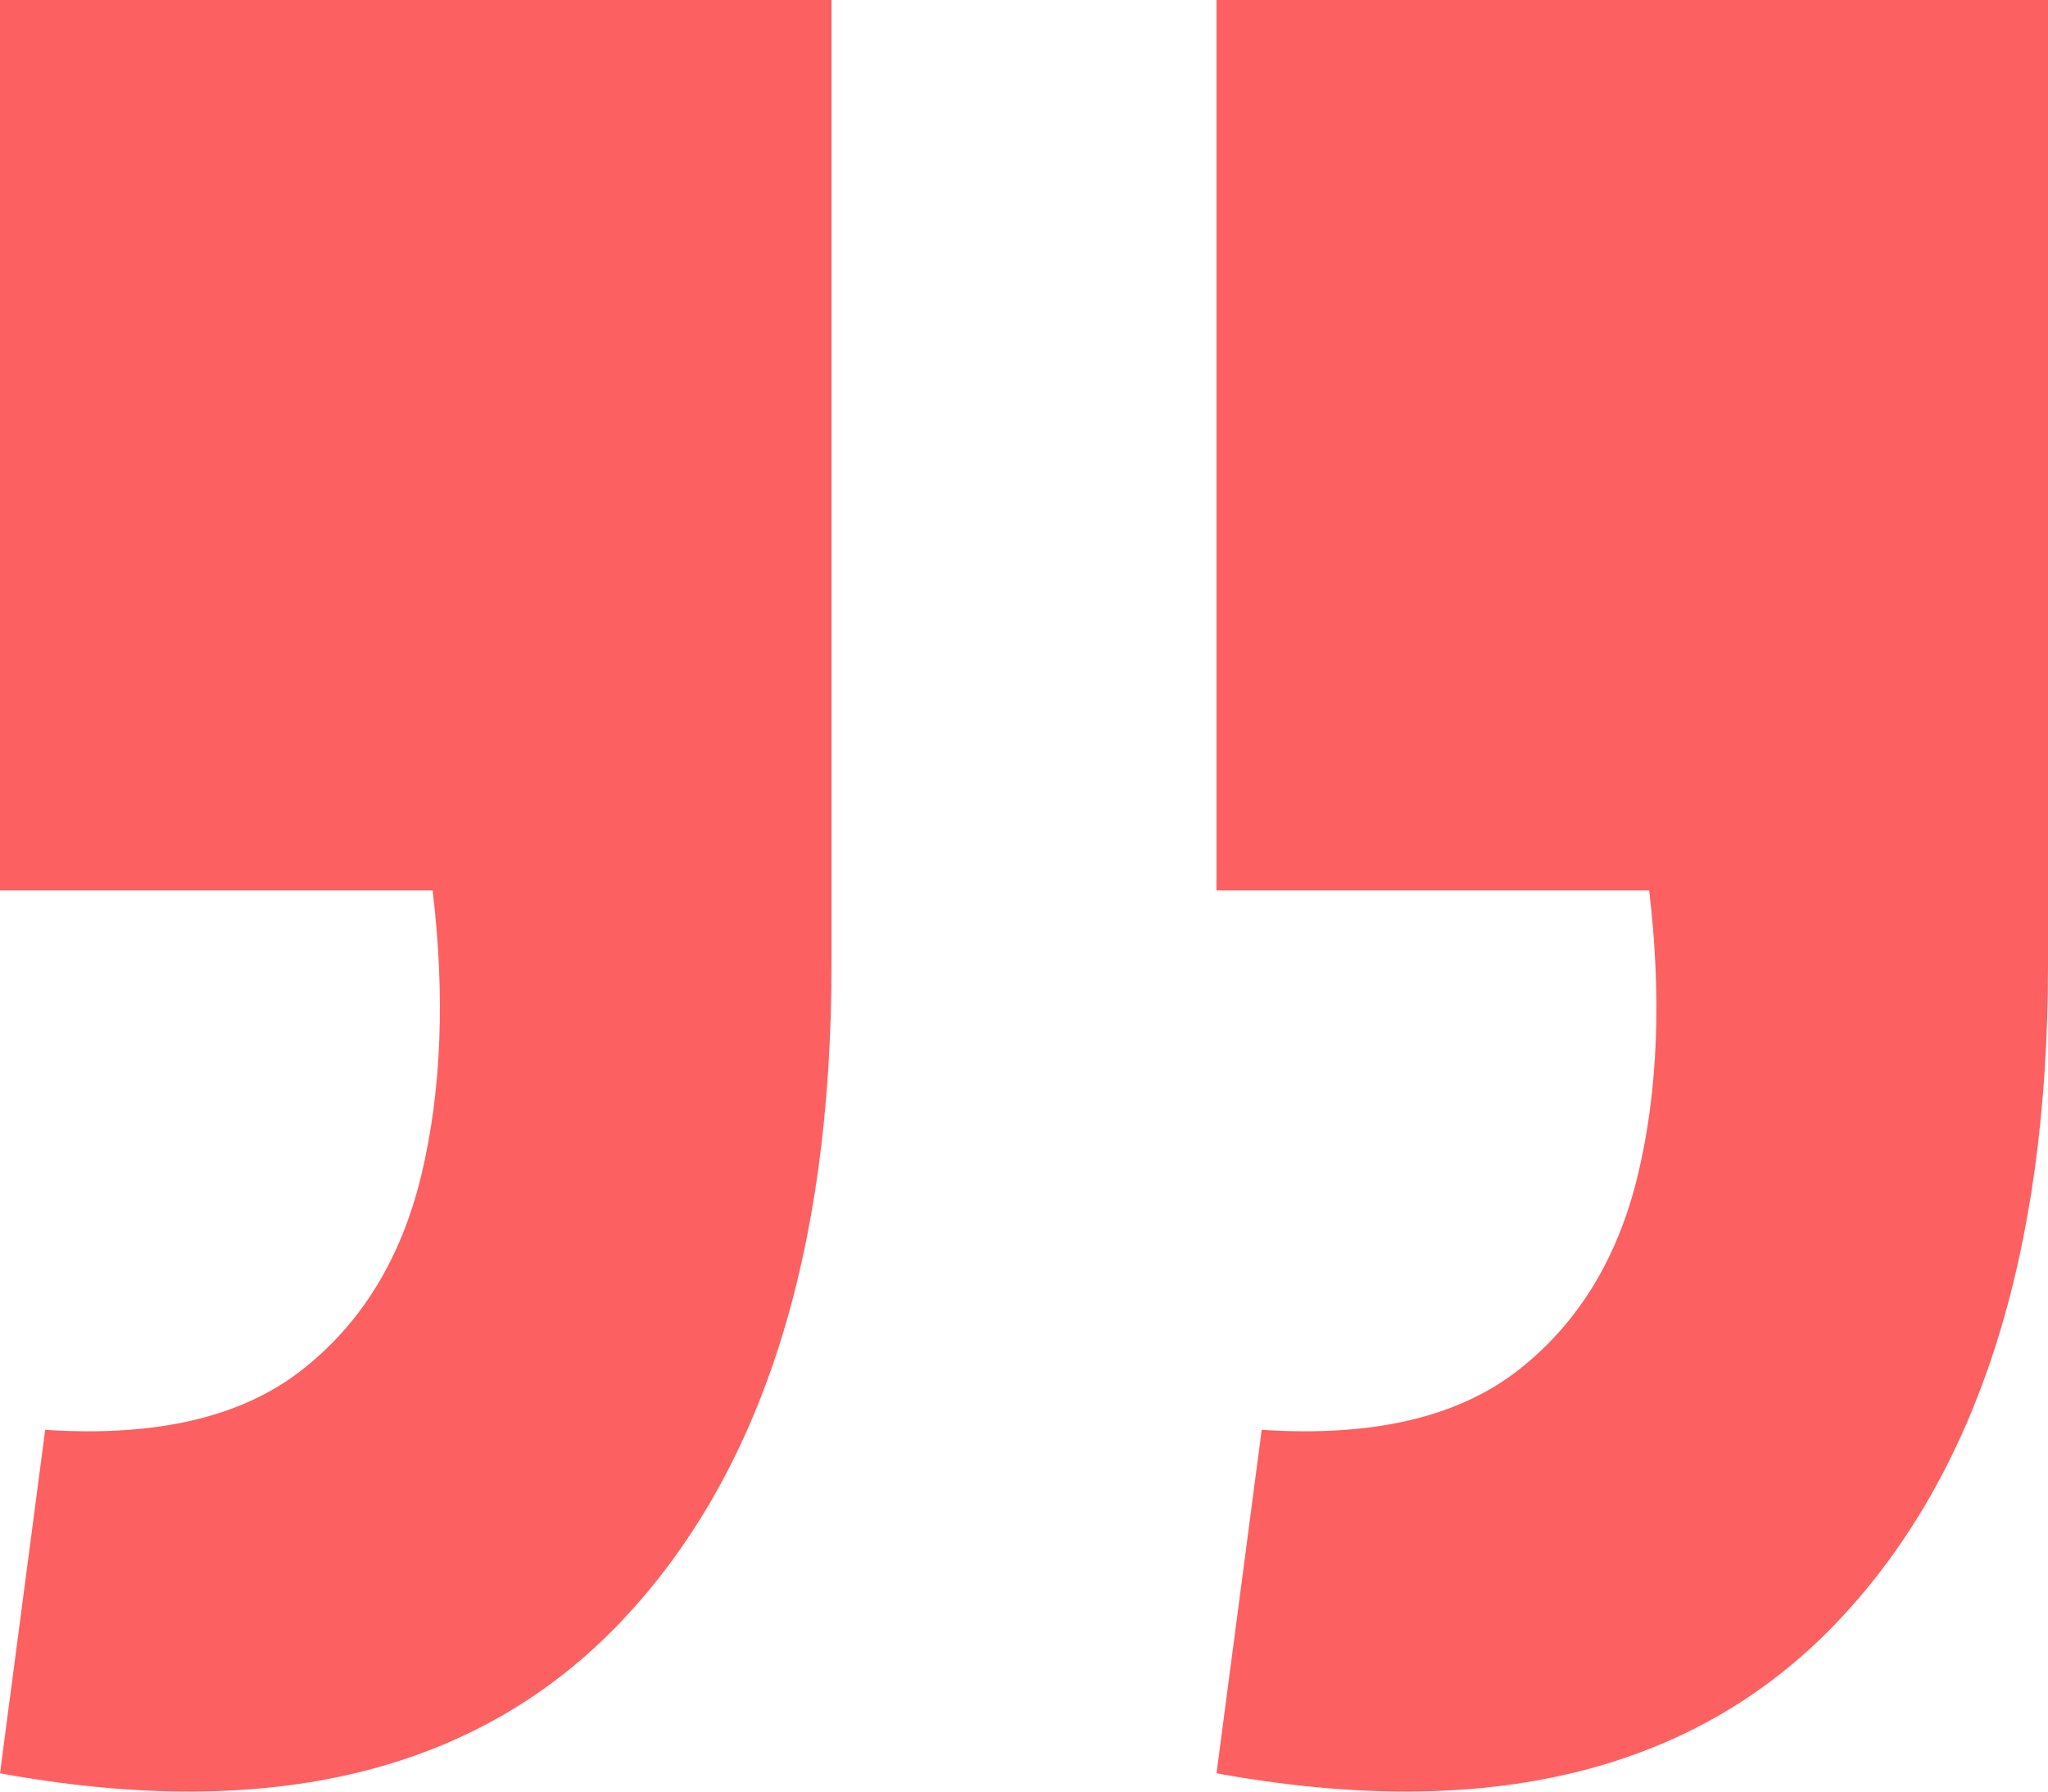
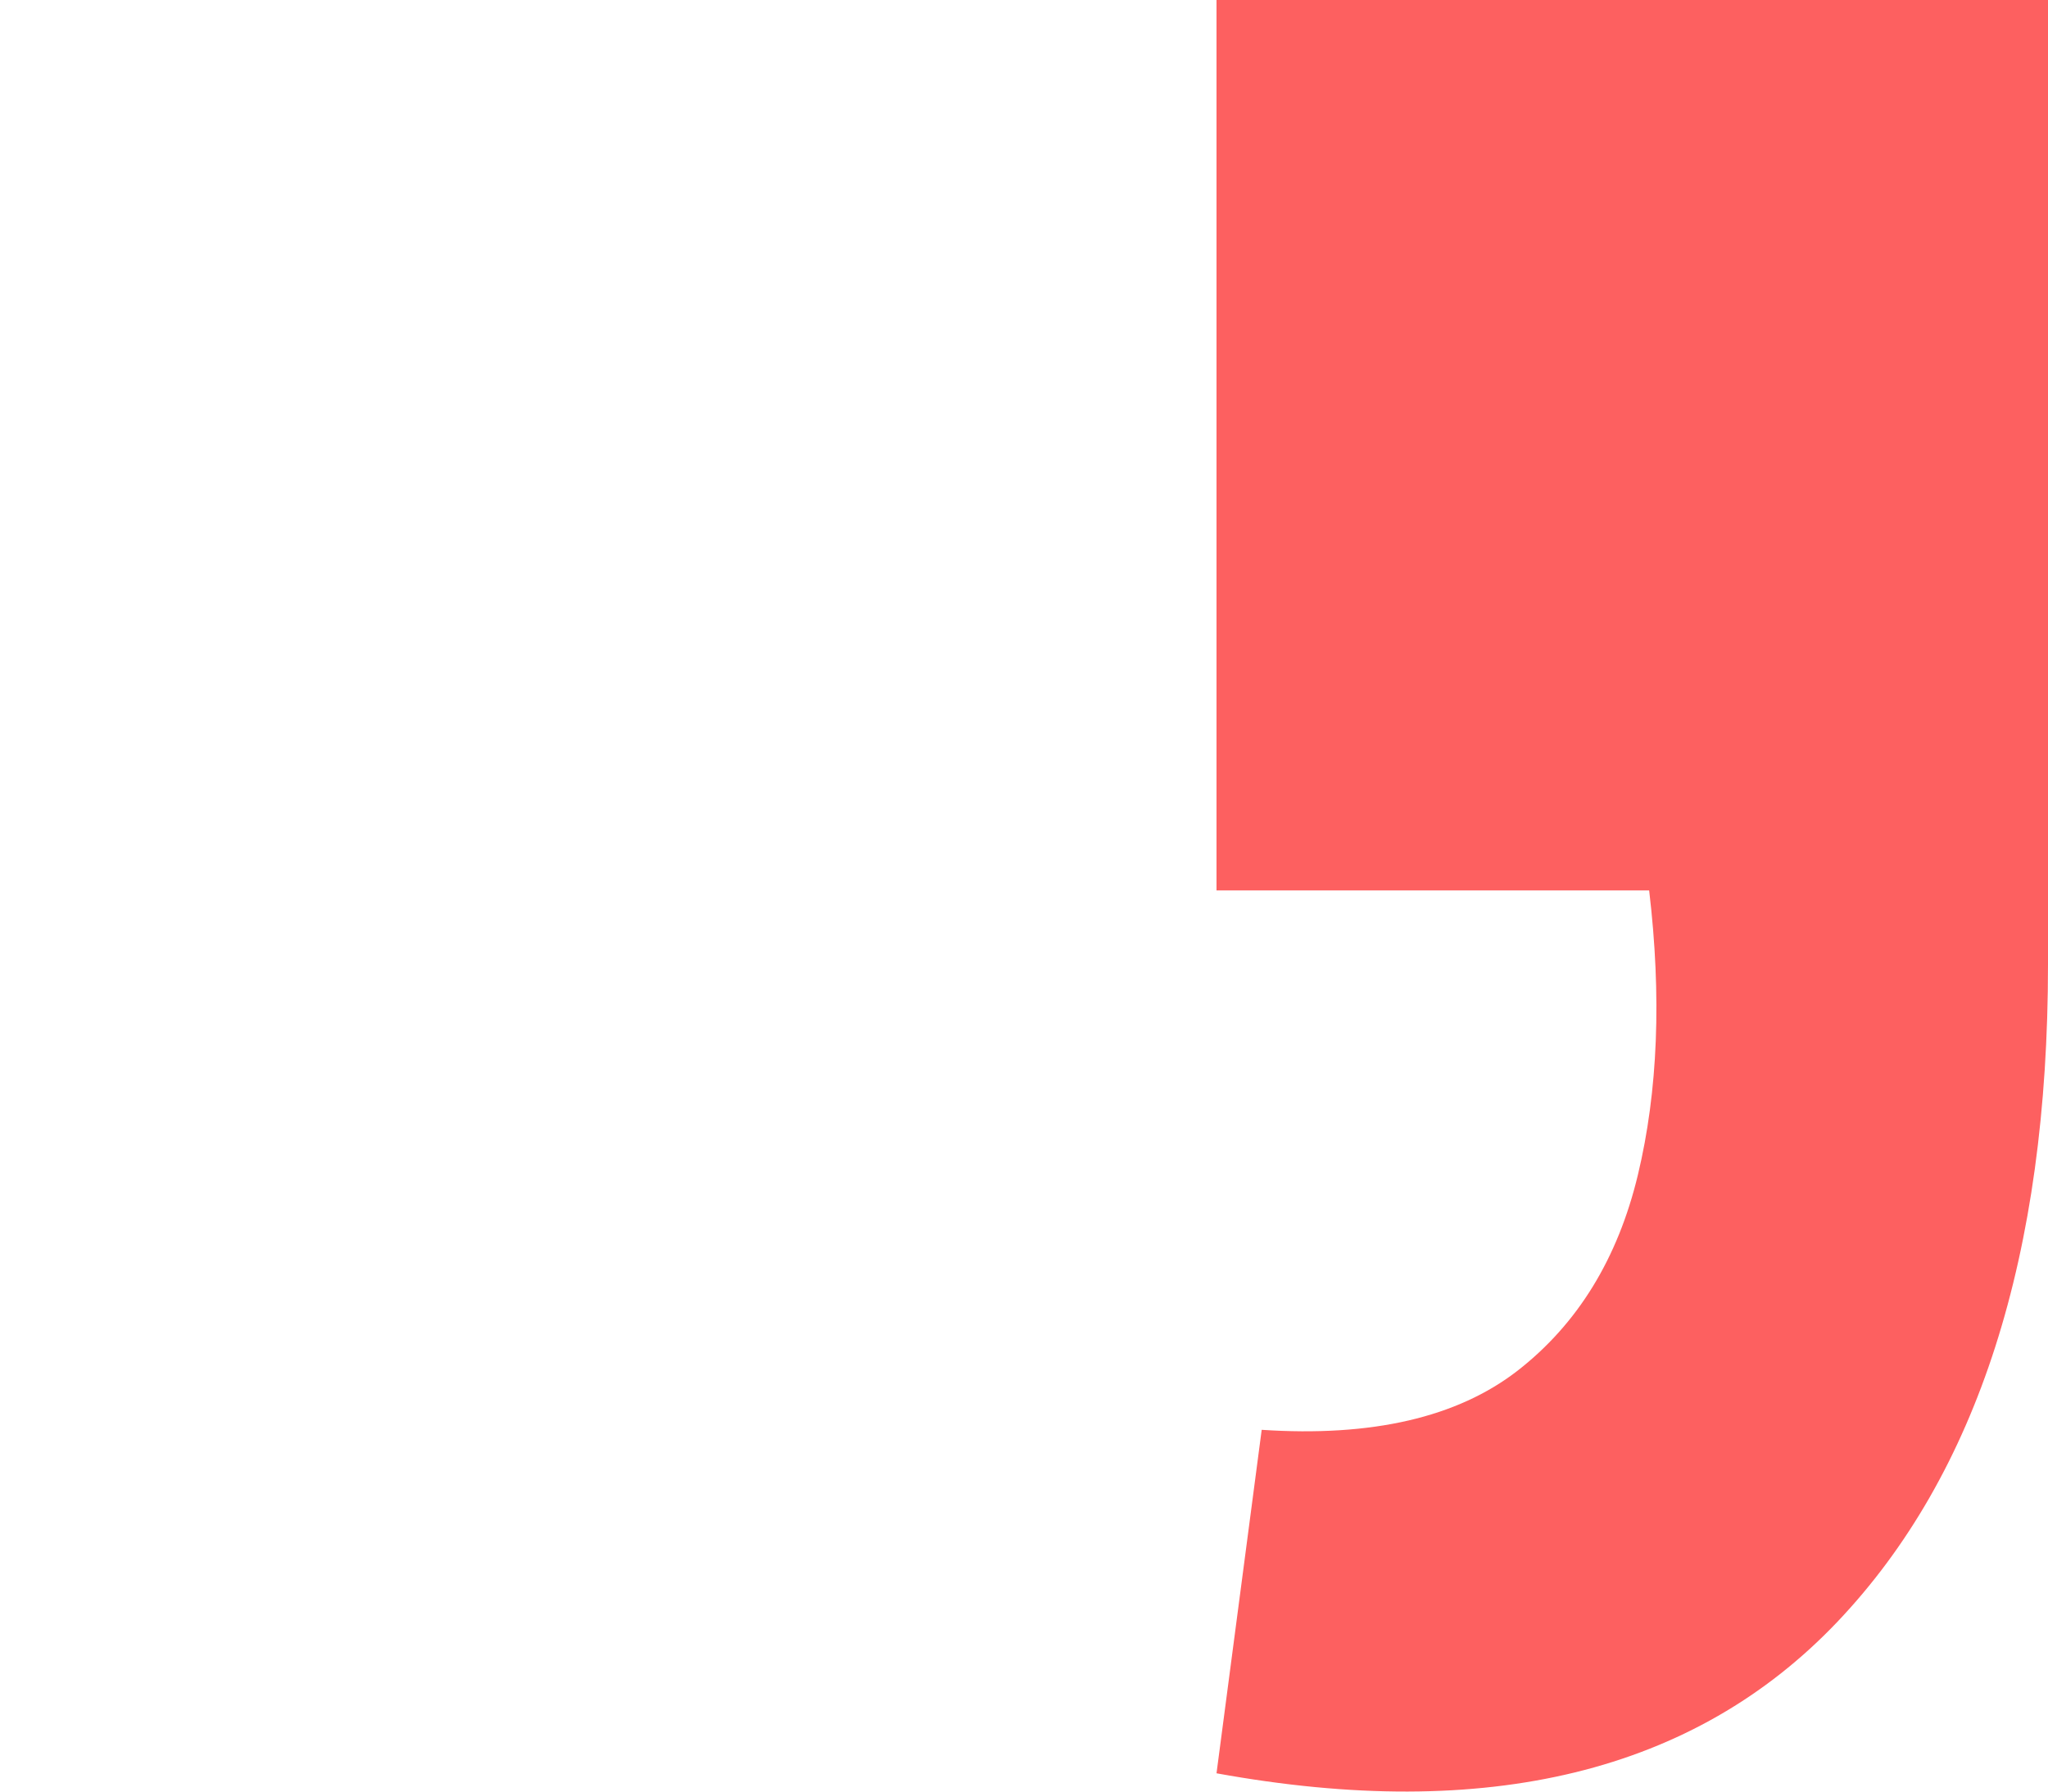
<svg xmlns="http://www.w3.org/2000/svg" width="16" height="14" viewBox="0 0 16 14" fill="none">
-   <path d="M9.53674e-07 13.857L0.353 11.173C1.215 11.23 1.881 11.076 2.351 10.711C2.822 10.345 3.135 9.835 3.292 9.181C3.449 8.526 3.478 7.785 3.38 6.958H9.53674e-07V0H6.496V7.535C6.496 9.806 5.947 11.519 4.85 12.674C3.733 13.848 2.116 14.242 9.53674e-07 13.857Z" fill="#FD6060" />
  <path d="M9.504 13.857L9.857 11.173C10.719 11.23 11.385 11.076 11.856 10.711C12.326 10.345 12.639 9.835 12.796 9.181C12.953 8.526 12.982 7.785 12.884 6.958H9.504V0H16V7.535C16 9.806 15.451 11.519 14.354 12.674C13.237 13.848 11.621 14.242 9.504 13.857Z" fill="#FD6060" />
</svg>